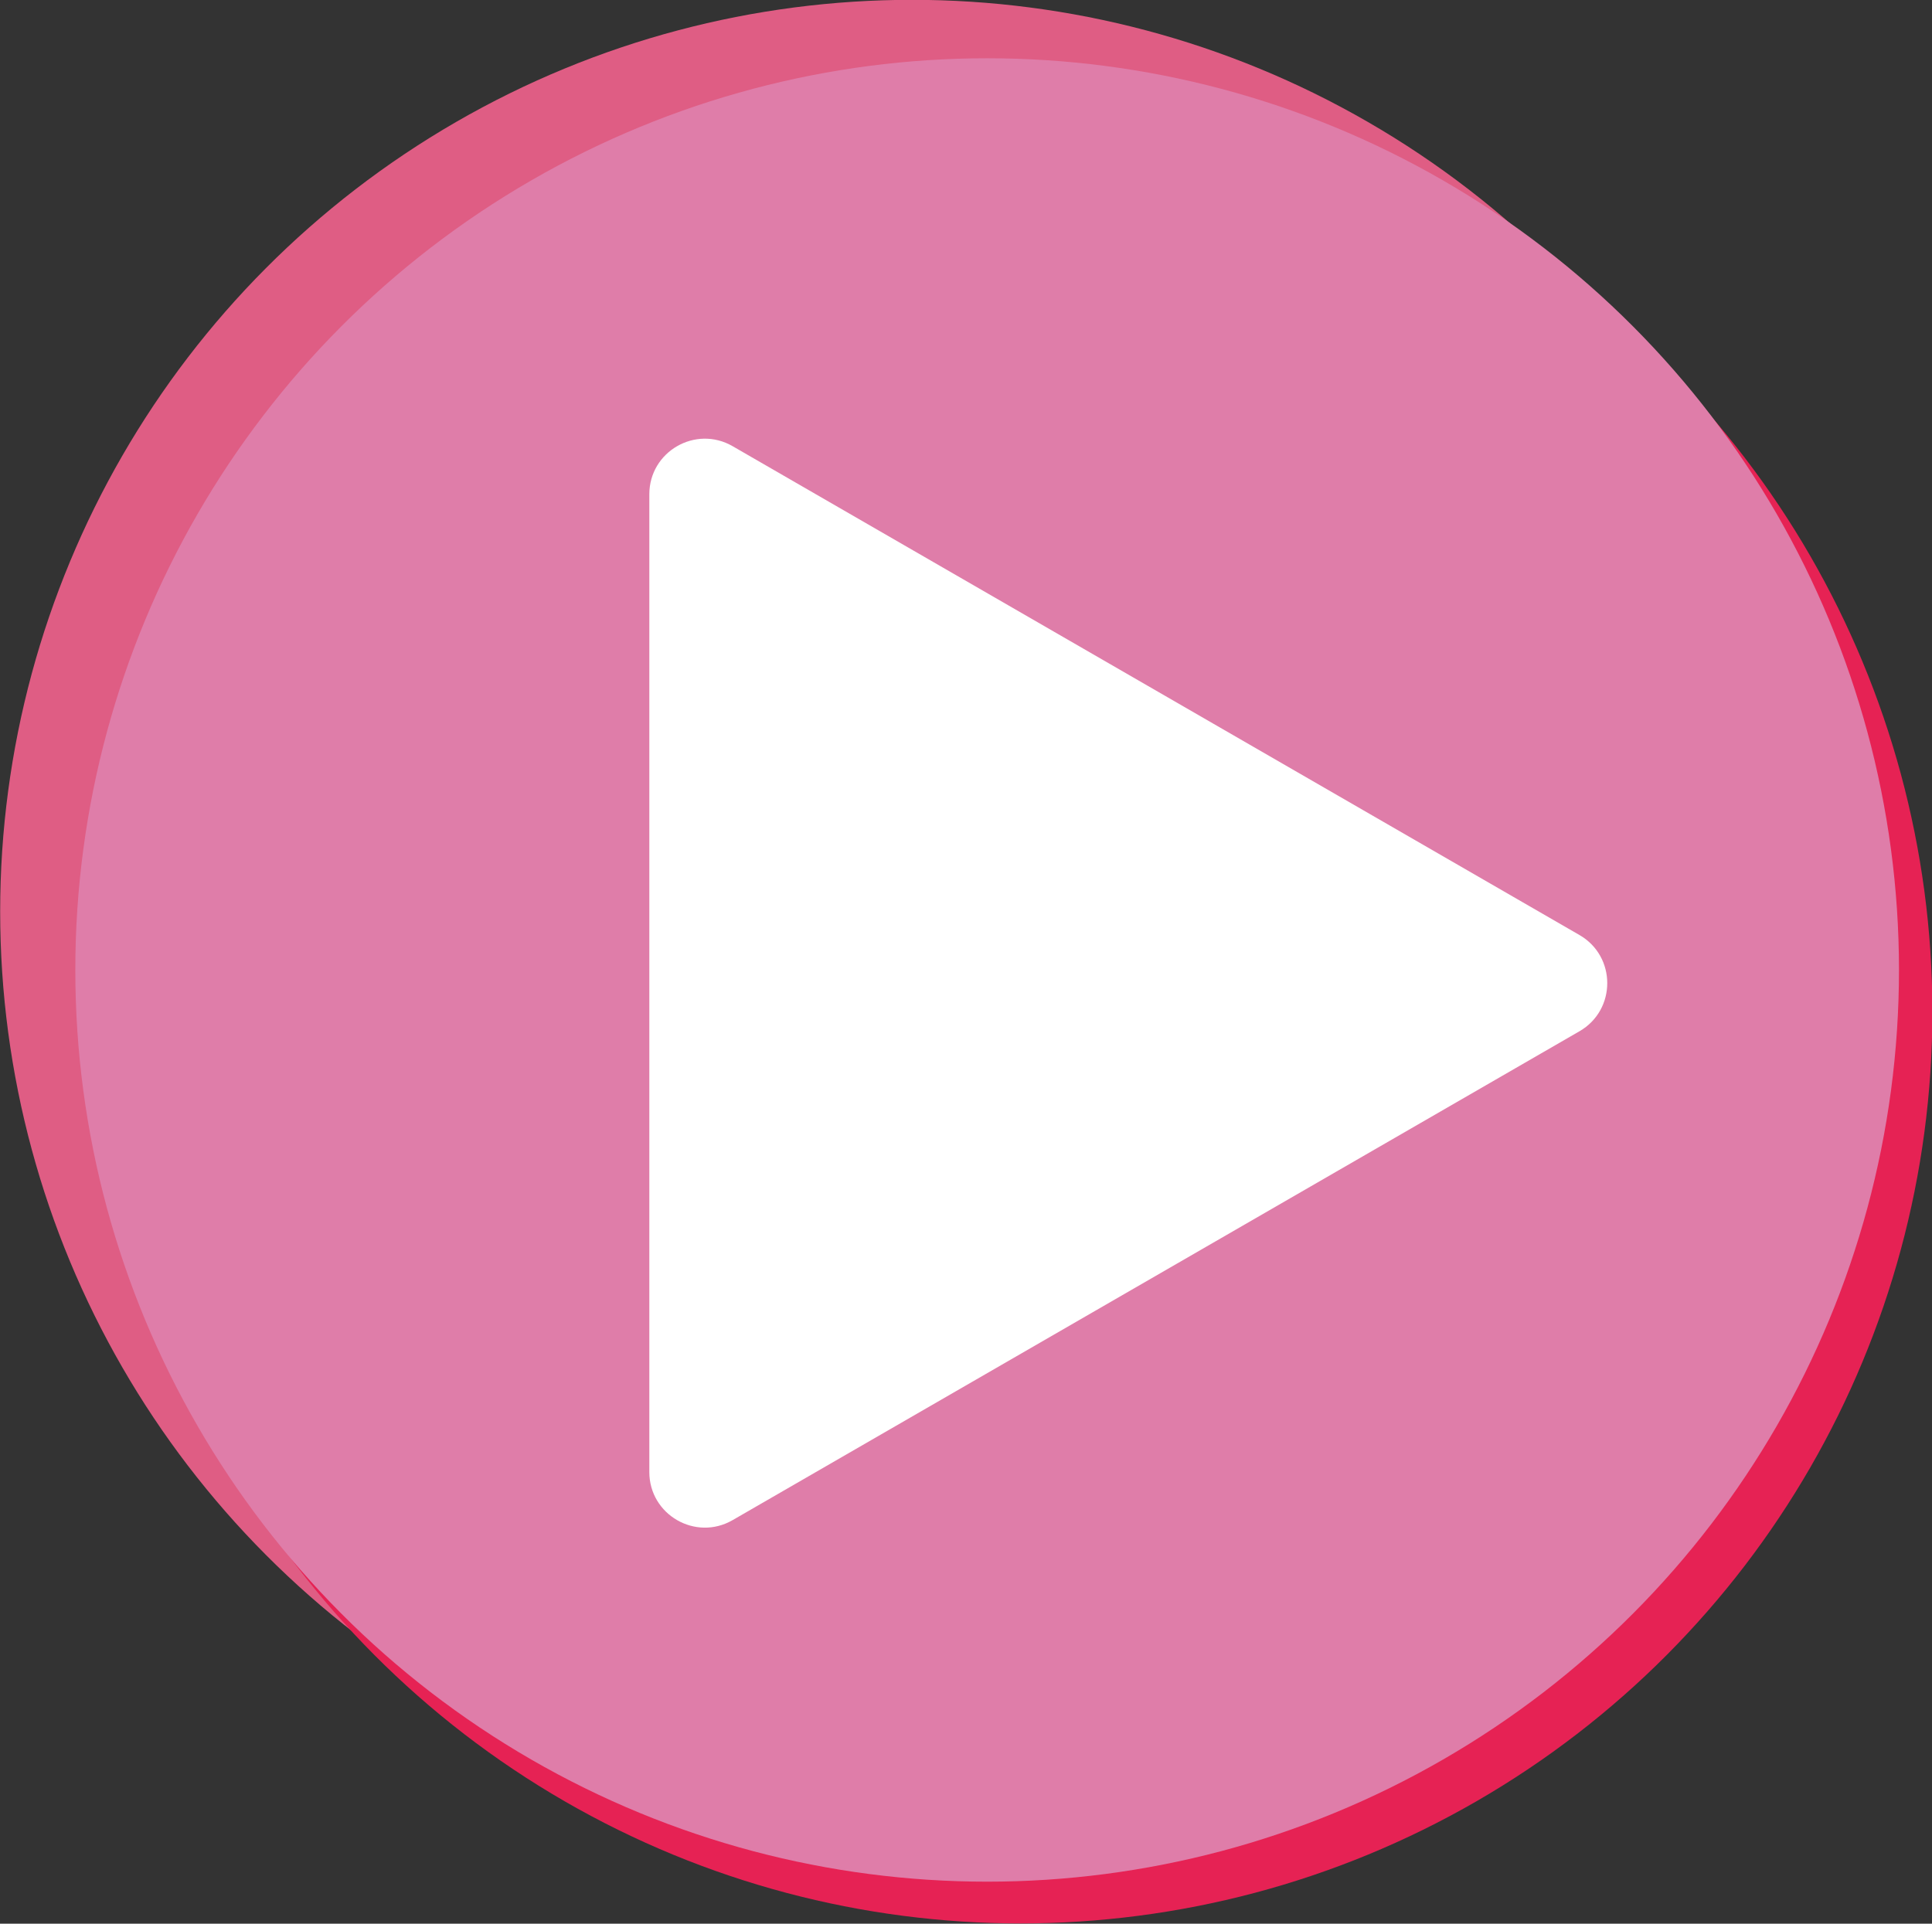
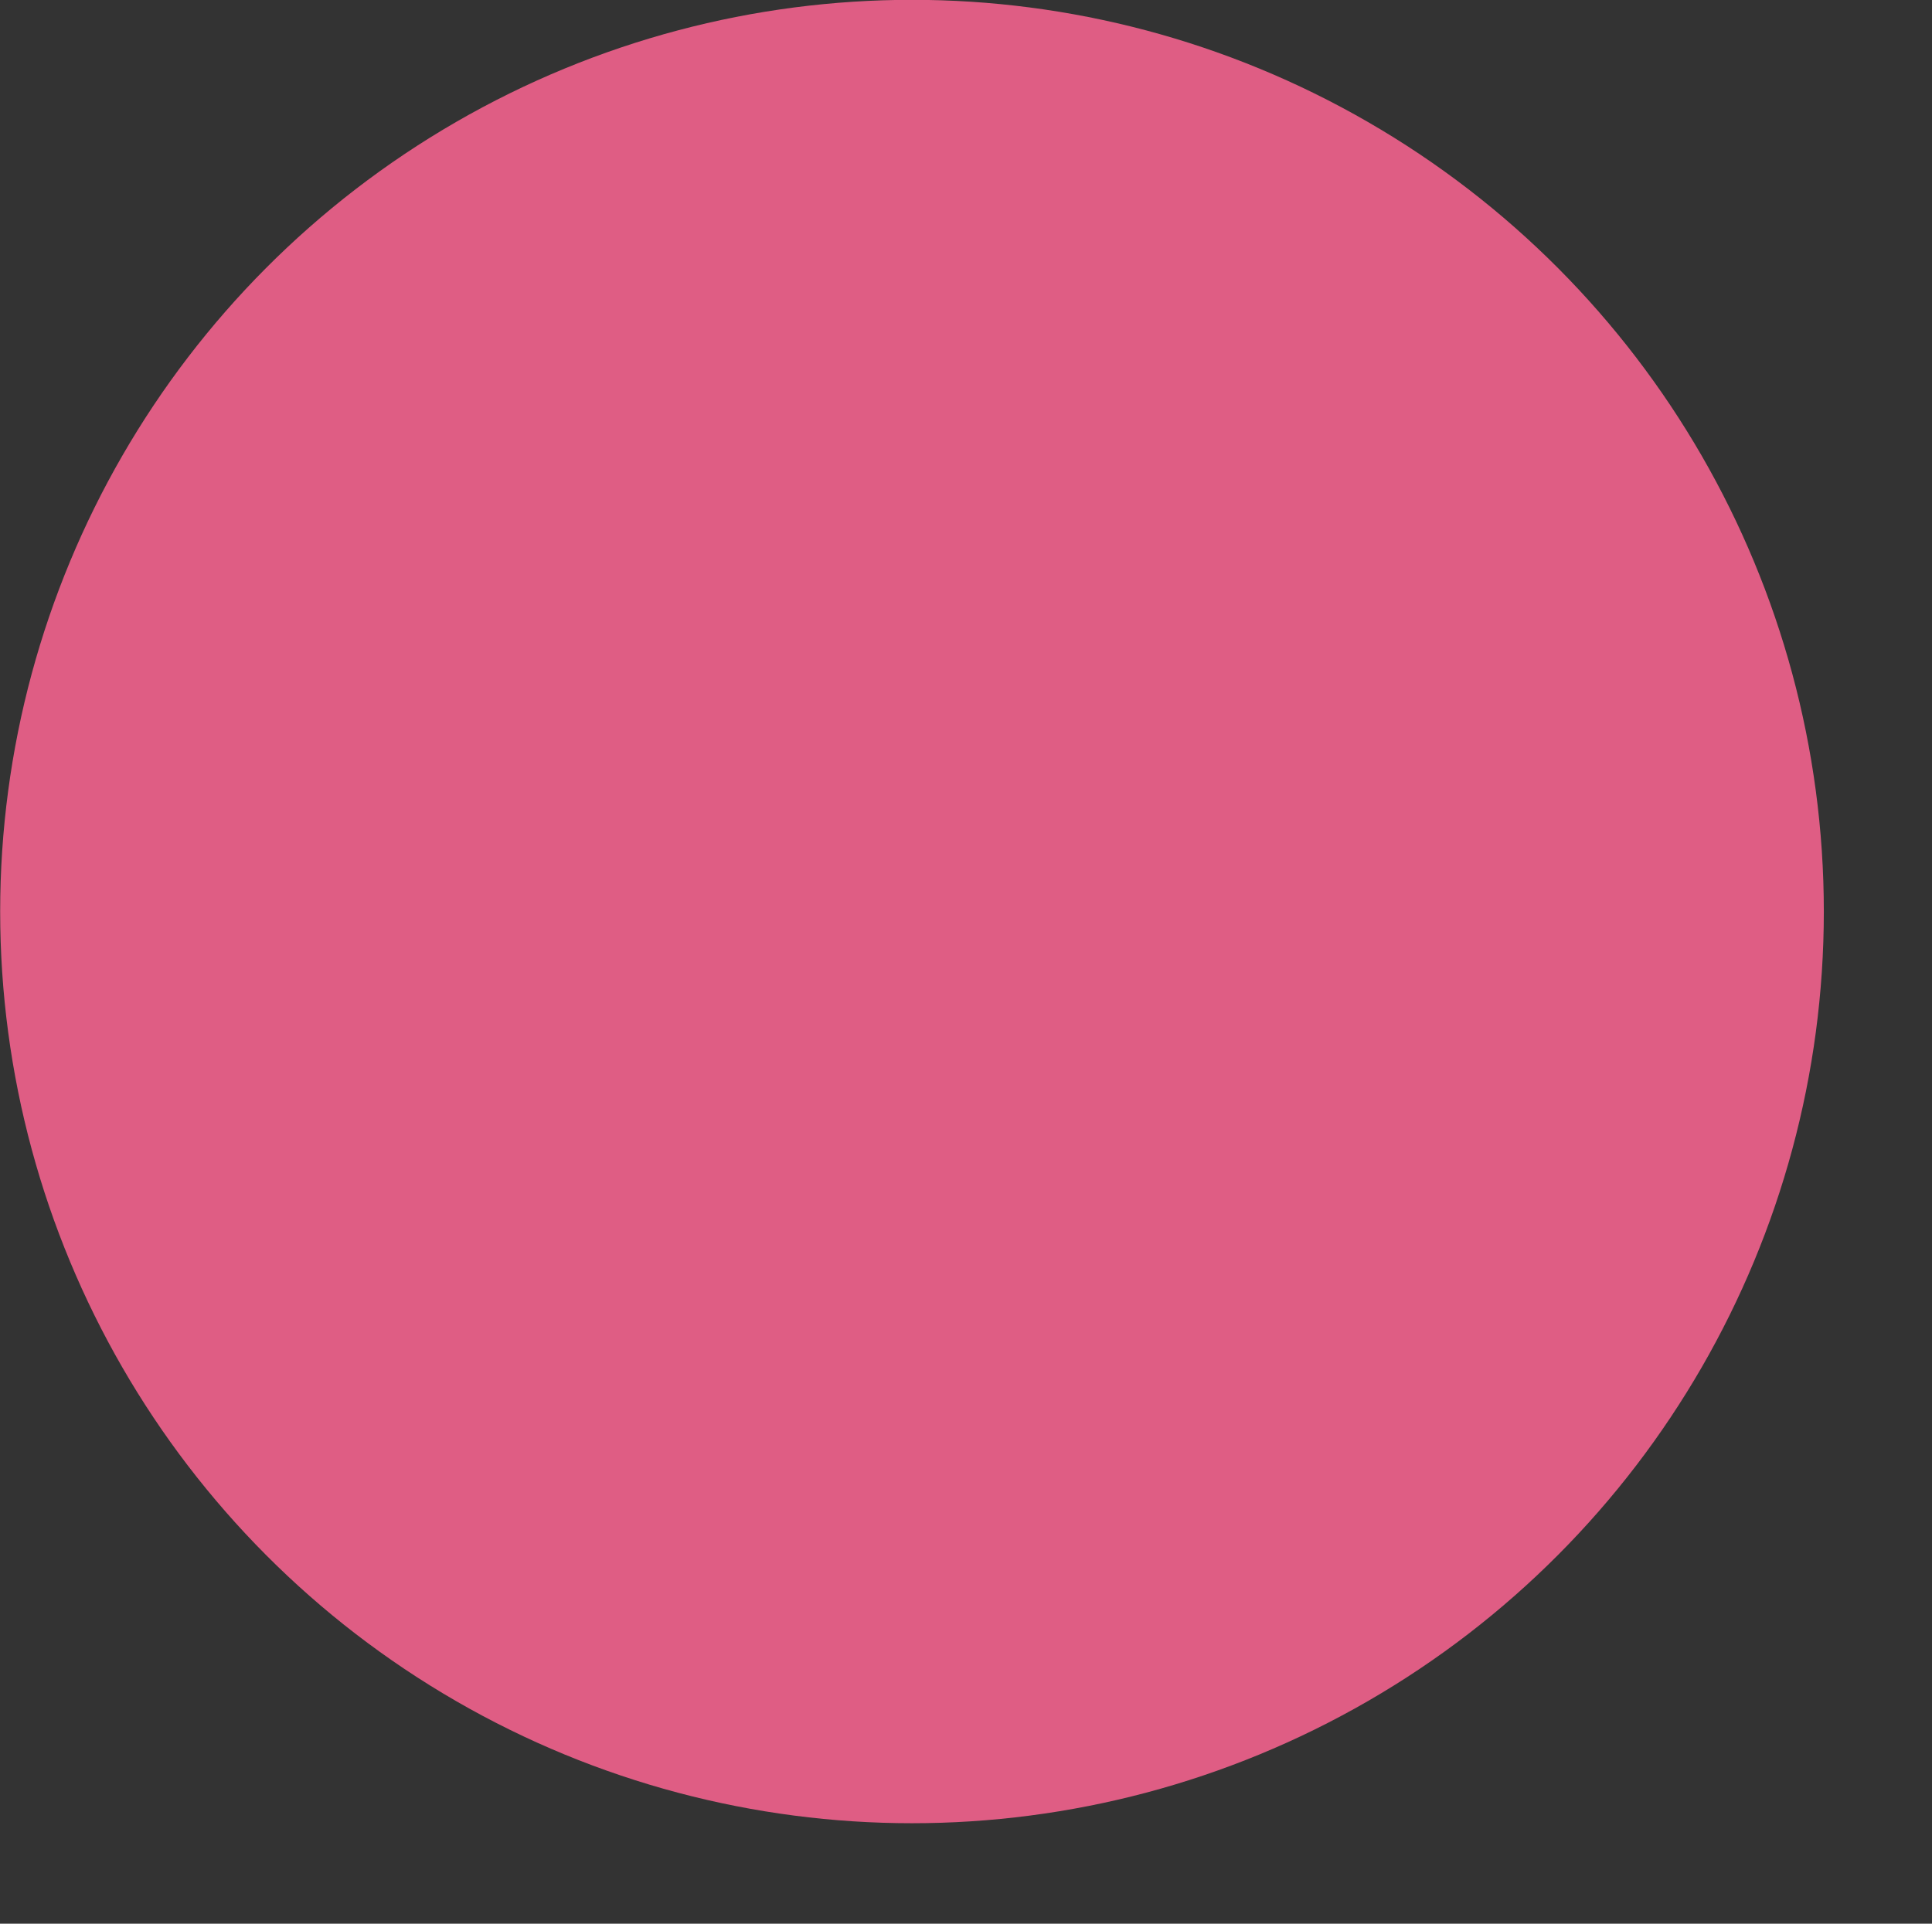
<svg xmlns="http://www.w3.org/2000/svg" fill="#000000" height="453.9" preserveAspectRatio="xMidYMid meet" version="1" viewBox="20.2 30.8 455.8 453.9" width="455.8" zoomAndPan="magnify">
  <rect x="20.2" y="30.8" width="455.8" height="453.9" fill="#333333" stroke="none" />
  <g id="change1_1">
    <circle cx="235.36" cy="245.88" fill="#df5d84" r="215.12" />
  </g>
  <g id="change2_1">
-     <circle cx="260.97" cy="269.52" fill="#e62254" r="215.12" />
-   </g>
+     </g>
  <g id="change3_1">
-     <circle cx="253.09" cy="259.67" fill="#df7da9" r="215.12" />
-   </g>
+     </g>
  <g id="change4_1">
-     <path d="M392.84,251.43L193.04,136.08c-8.73-5.04-19.65,1.26-19.65,11.35v230.7c0,10.09,10.92,16.39,19.65,11.35 l199.79-115.35C401.57,269.08,401.57,256.48,392.84,251.43z" fill="#ffffff" />
-   </g>
+     </g>
</svg>